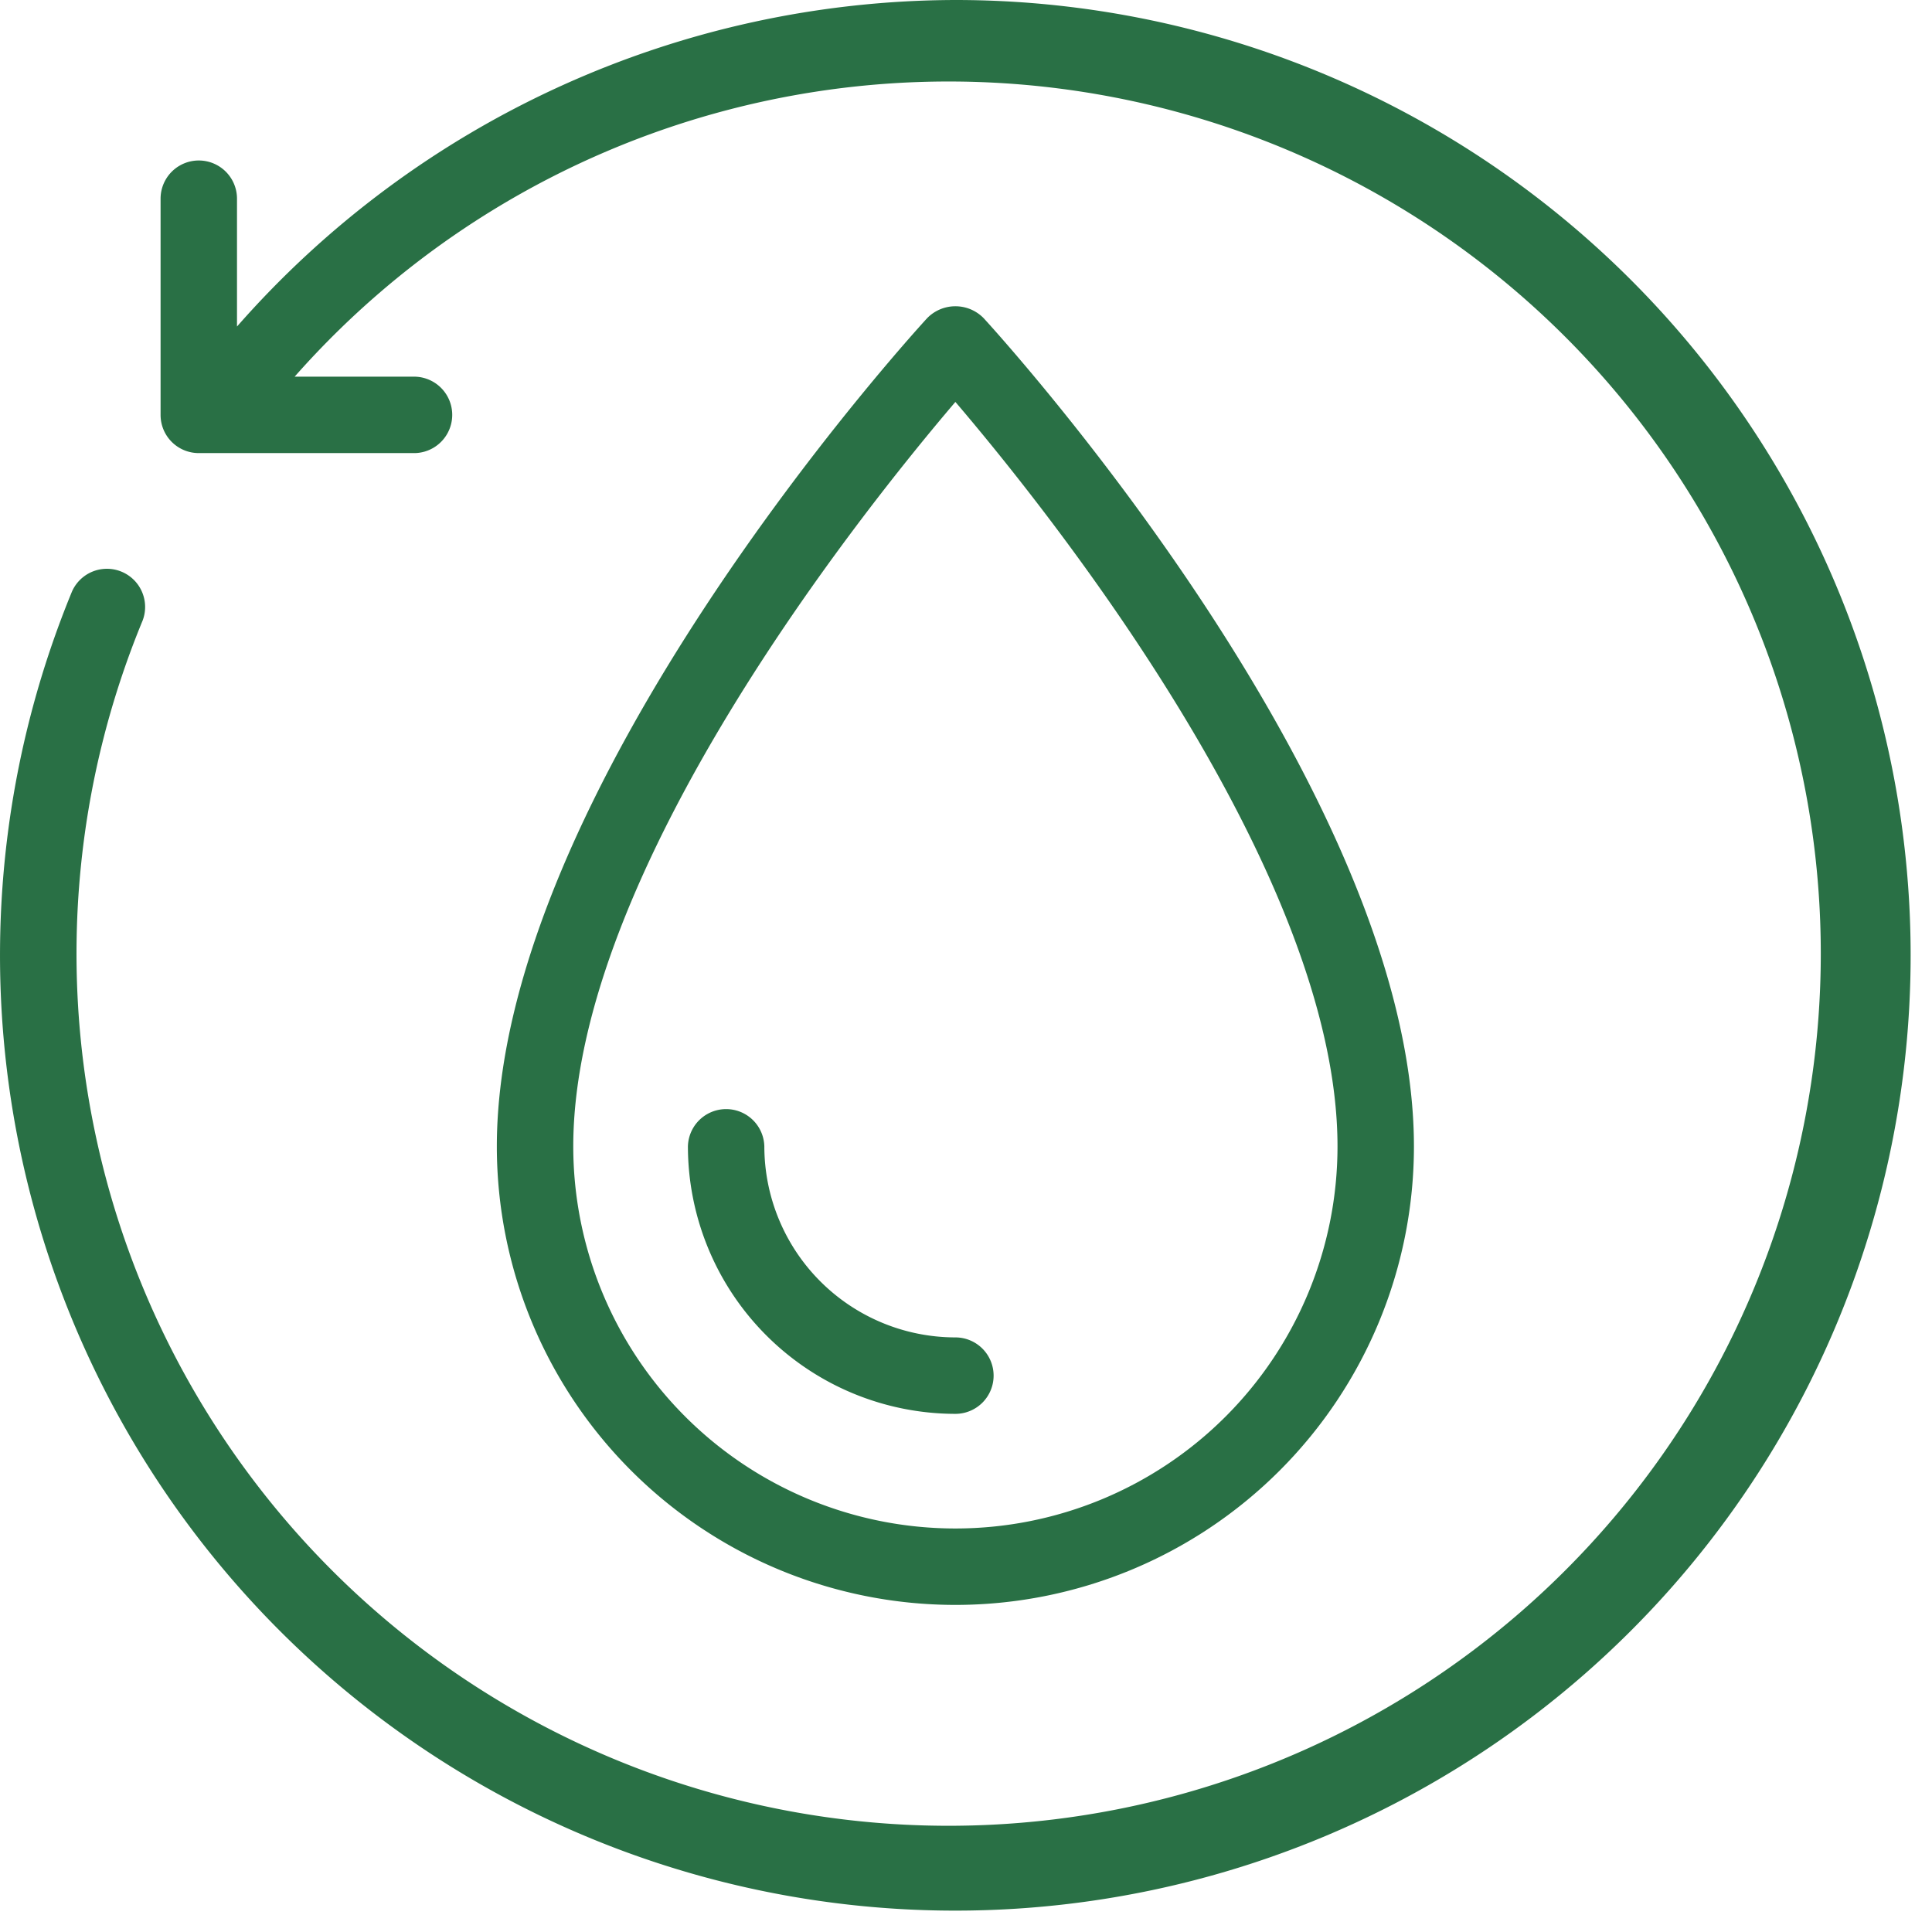
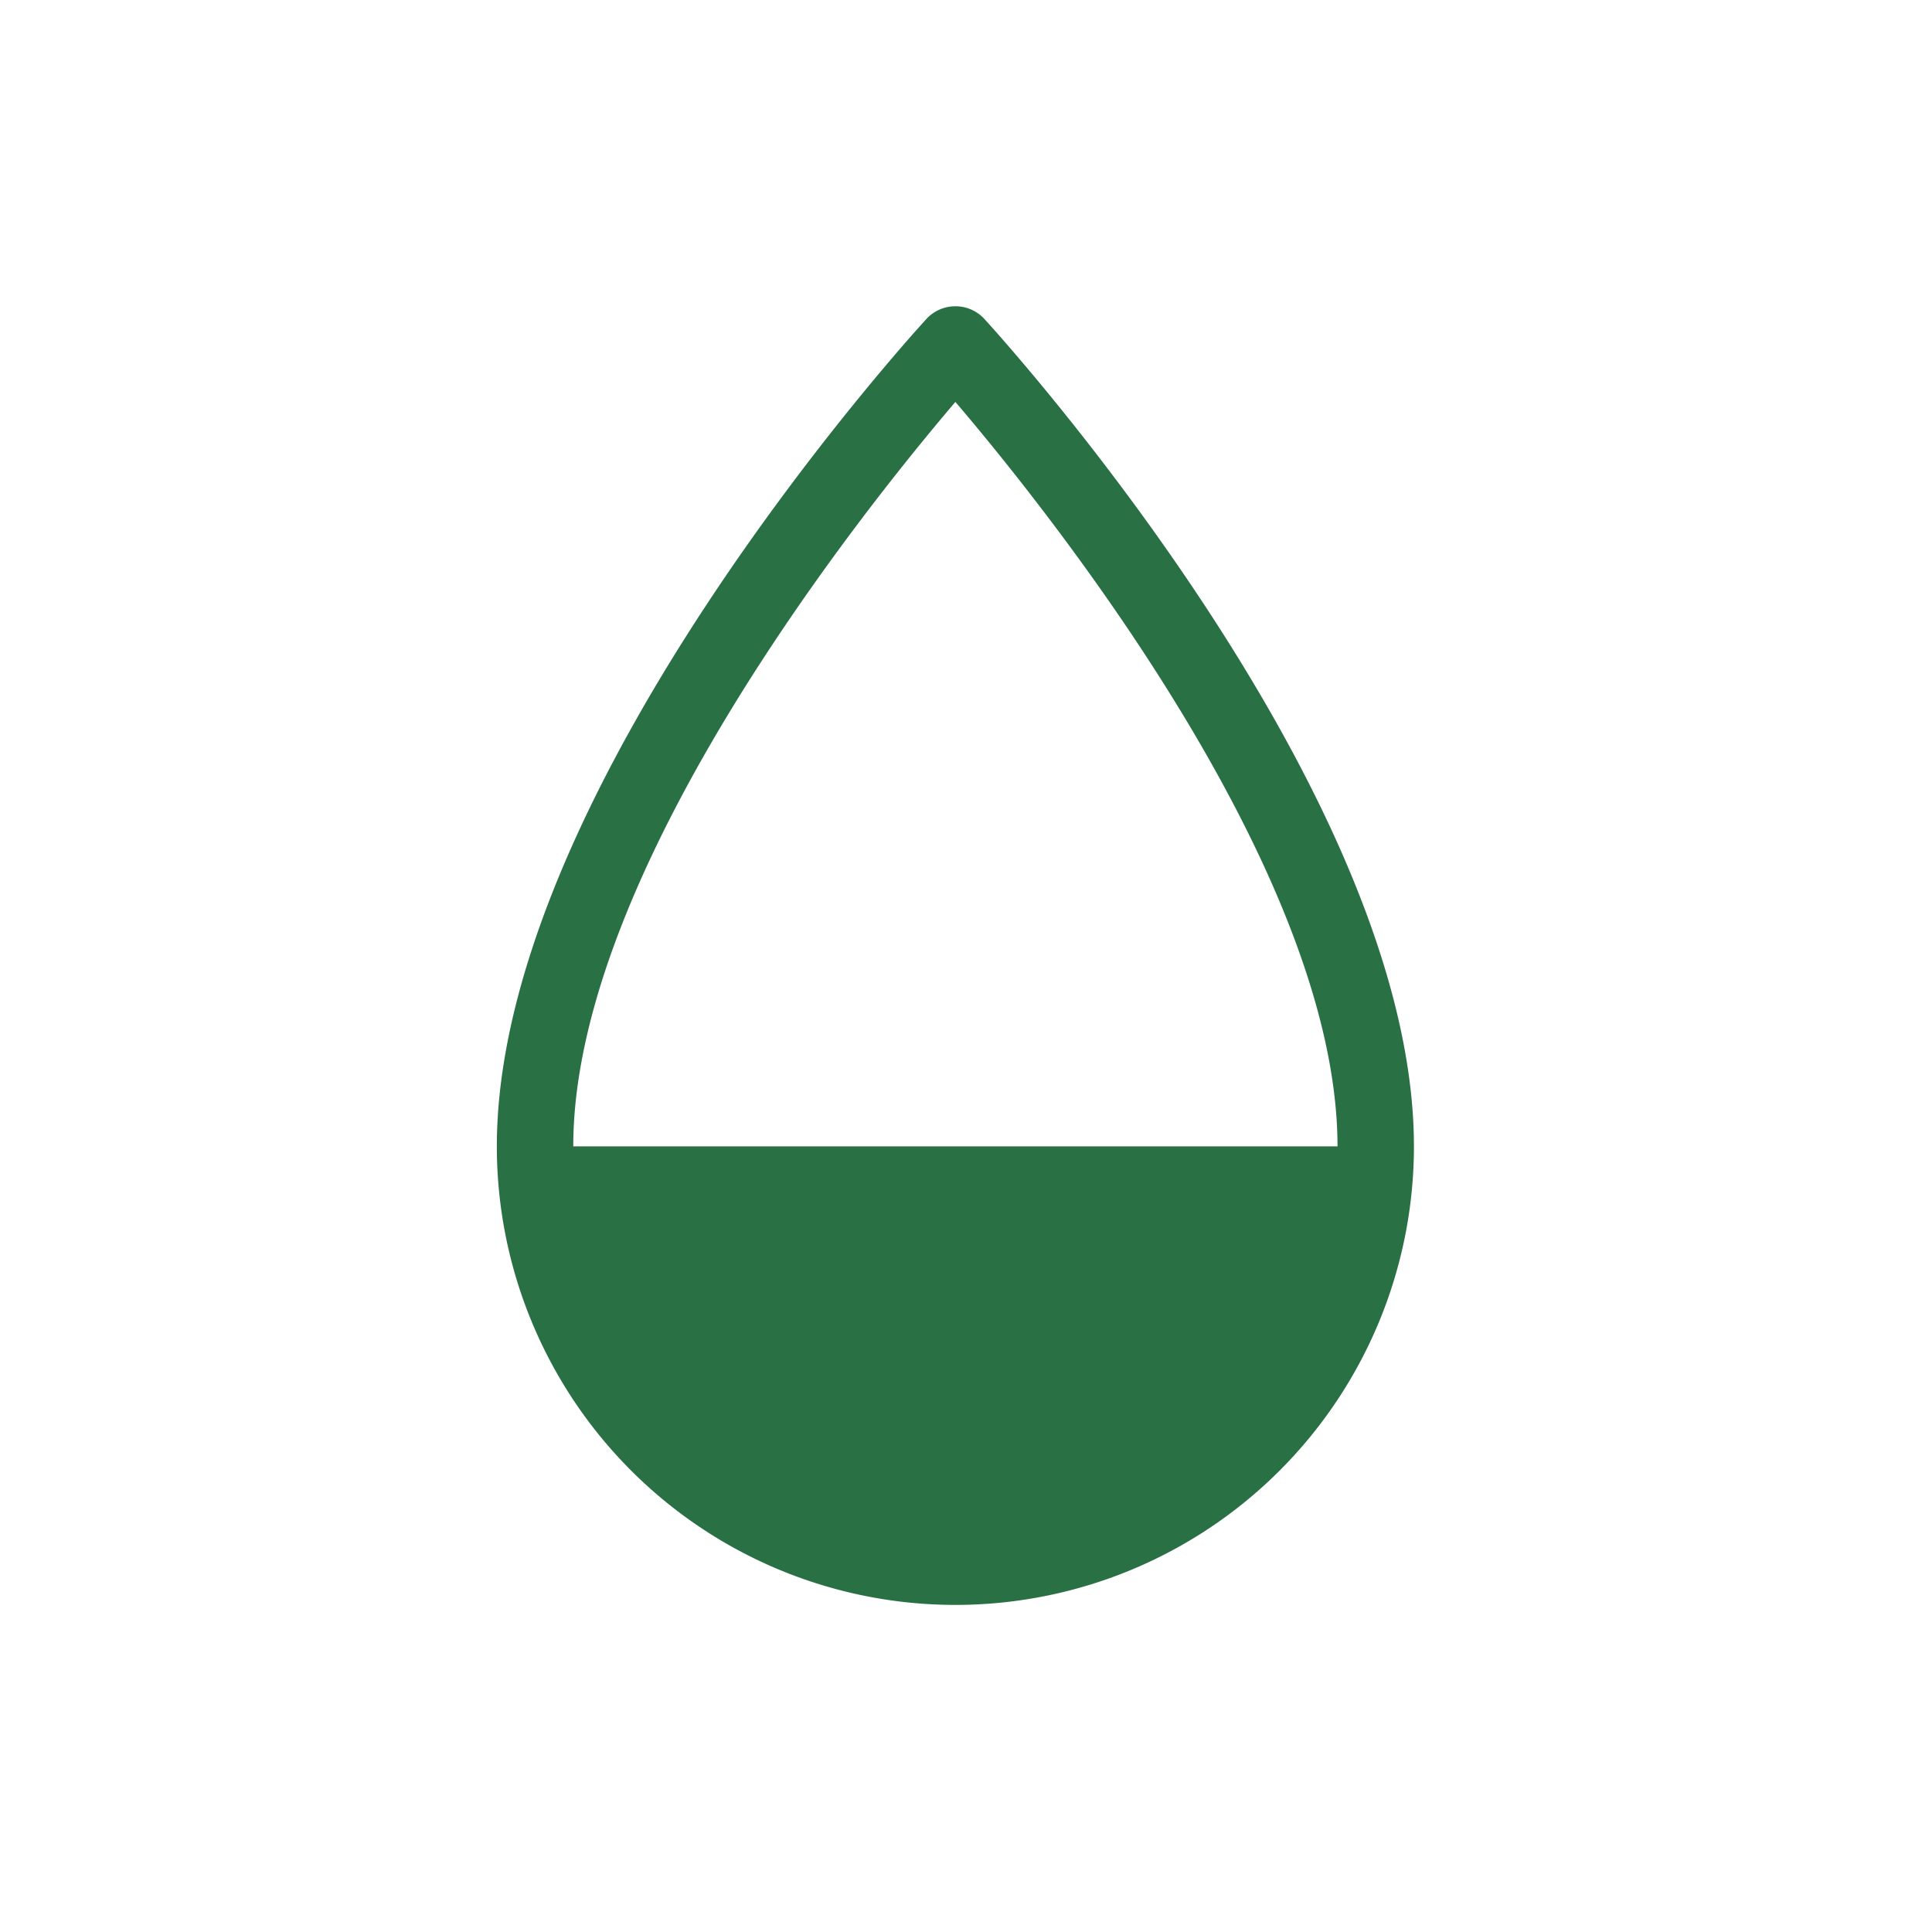
<svg xmlns="http://www.w3.org/2000/svg" width="79" height="79" fill="none">
-   <path fill="#297045" d="M57.816 46.875c0-14.503-16.875-33.084-17.598-33.869a1.614 1.614 0 0 0-2.303 0c-.724.785-17.599 19.366-17.599 33.869a18.75 18.75 0 1 0 37.5 0m-34.375 0c0-11.217 11.835-25.994 15.625-30.44 3.791 4.443 15.625 19.212 15.625 30.44a15.625 15.625 0 1 1-31.25 0" />
-   <path fill="#297045" d="M40.629 56.25a1.563 1.563 0 0 0-1.563-1.563 7.82 7.82 0 0 1-7.812-7.812 1.563 1.563 0 0 0-3.125 0 10.95 10.95 0 0 0 10.937 10.938 1.563 1.563 0 0 0 1.563-1.563" />
-   <path fill="#297045" d="M39.066 0A39.2 39.2 0 0 0 9.691 13.352V8.125a1.562 1.562 0 1 0-3.125 0v8.84a1.56 1.56 0 0 0 1.562 1.562h8.84a1.563 1.563 0 0 0 0-3.125h-4.92a35.662 35.662 0 1 1-6.215 9.97 1.562 1.562 0 0 0-2.887-1.19A39.063 39.063 0 1 0 39.066 0" />
+   <path fill="#297045" d="M57.816 46.875c0-14.503-16.875-33.084-17.598-33.869a1.614 1.614 0 0 0-2.303 0c-.724.785-17.599 19.366-17.599 33.869a18.75 18.75 0 1 0 37.5 0m-34.375 0c0-11.217 11.835-25.994 15.625-30.44 3.791 4.443 15.625 19.212 15.625 30.44" />
</svg>